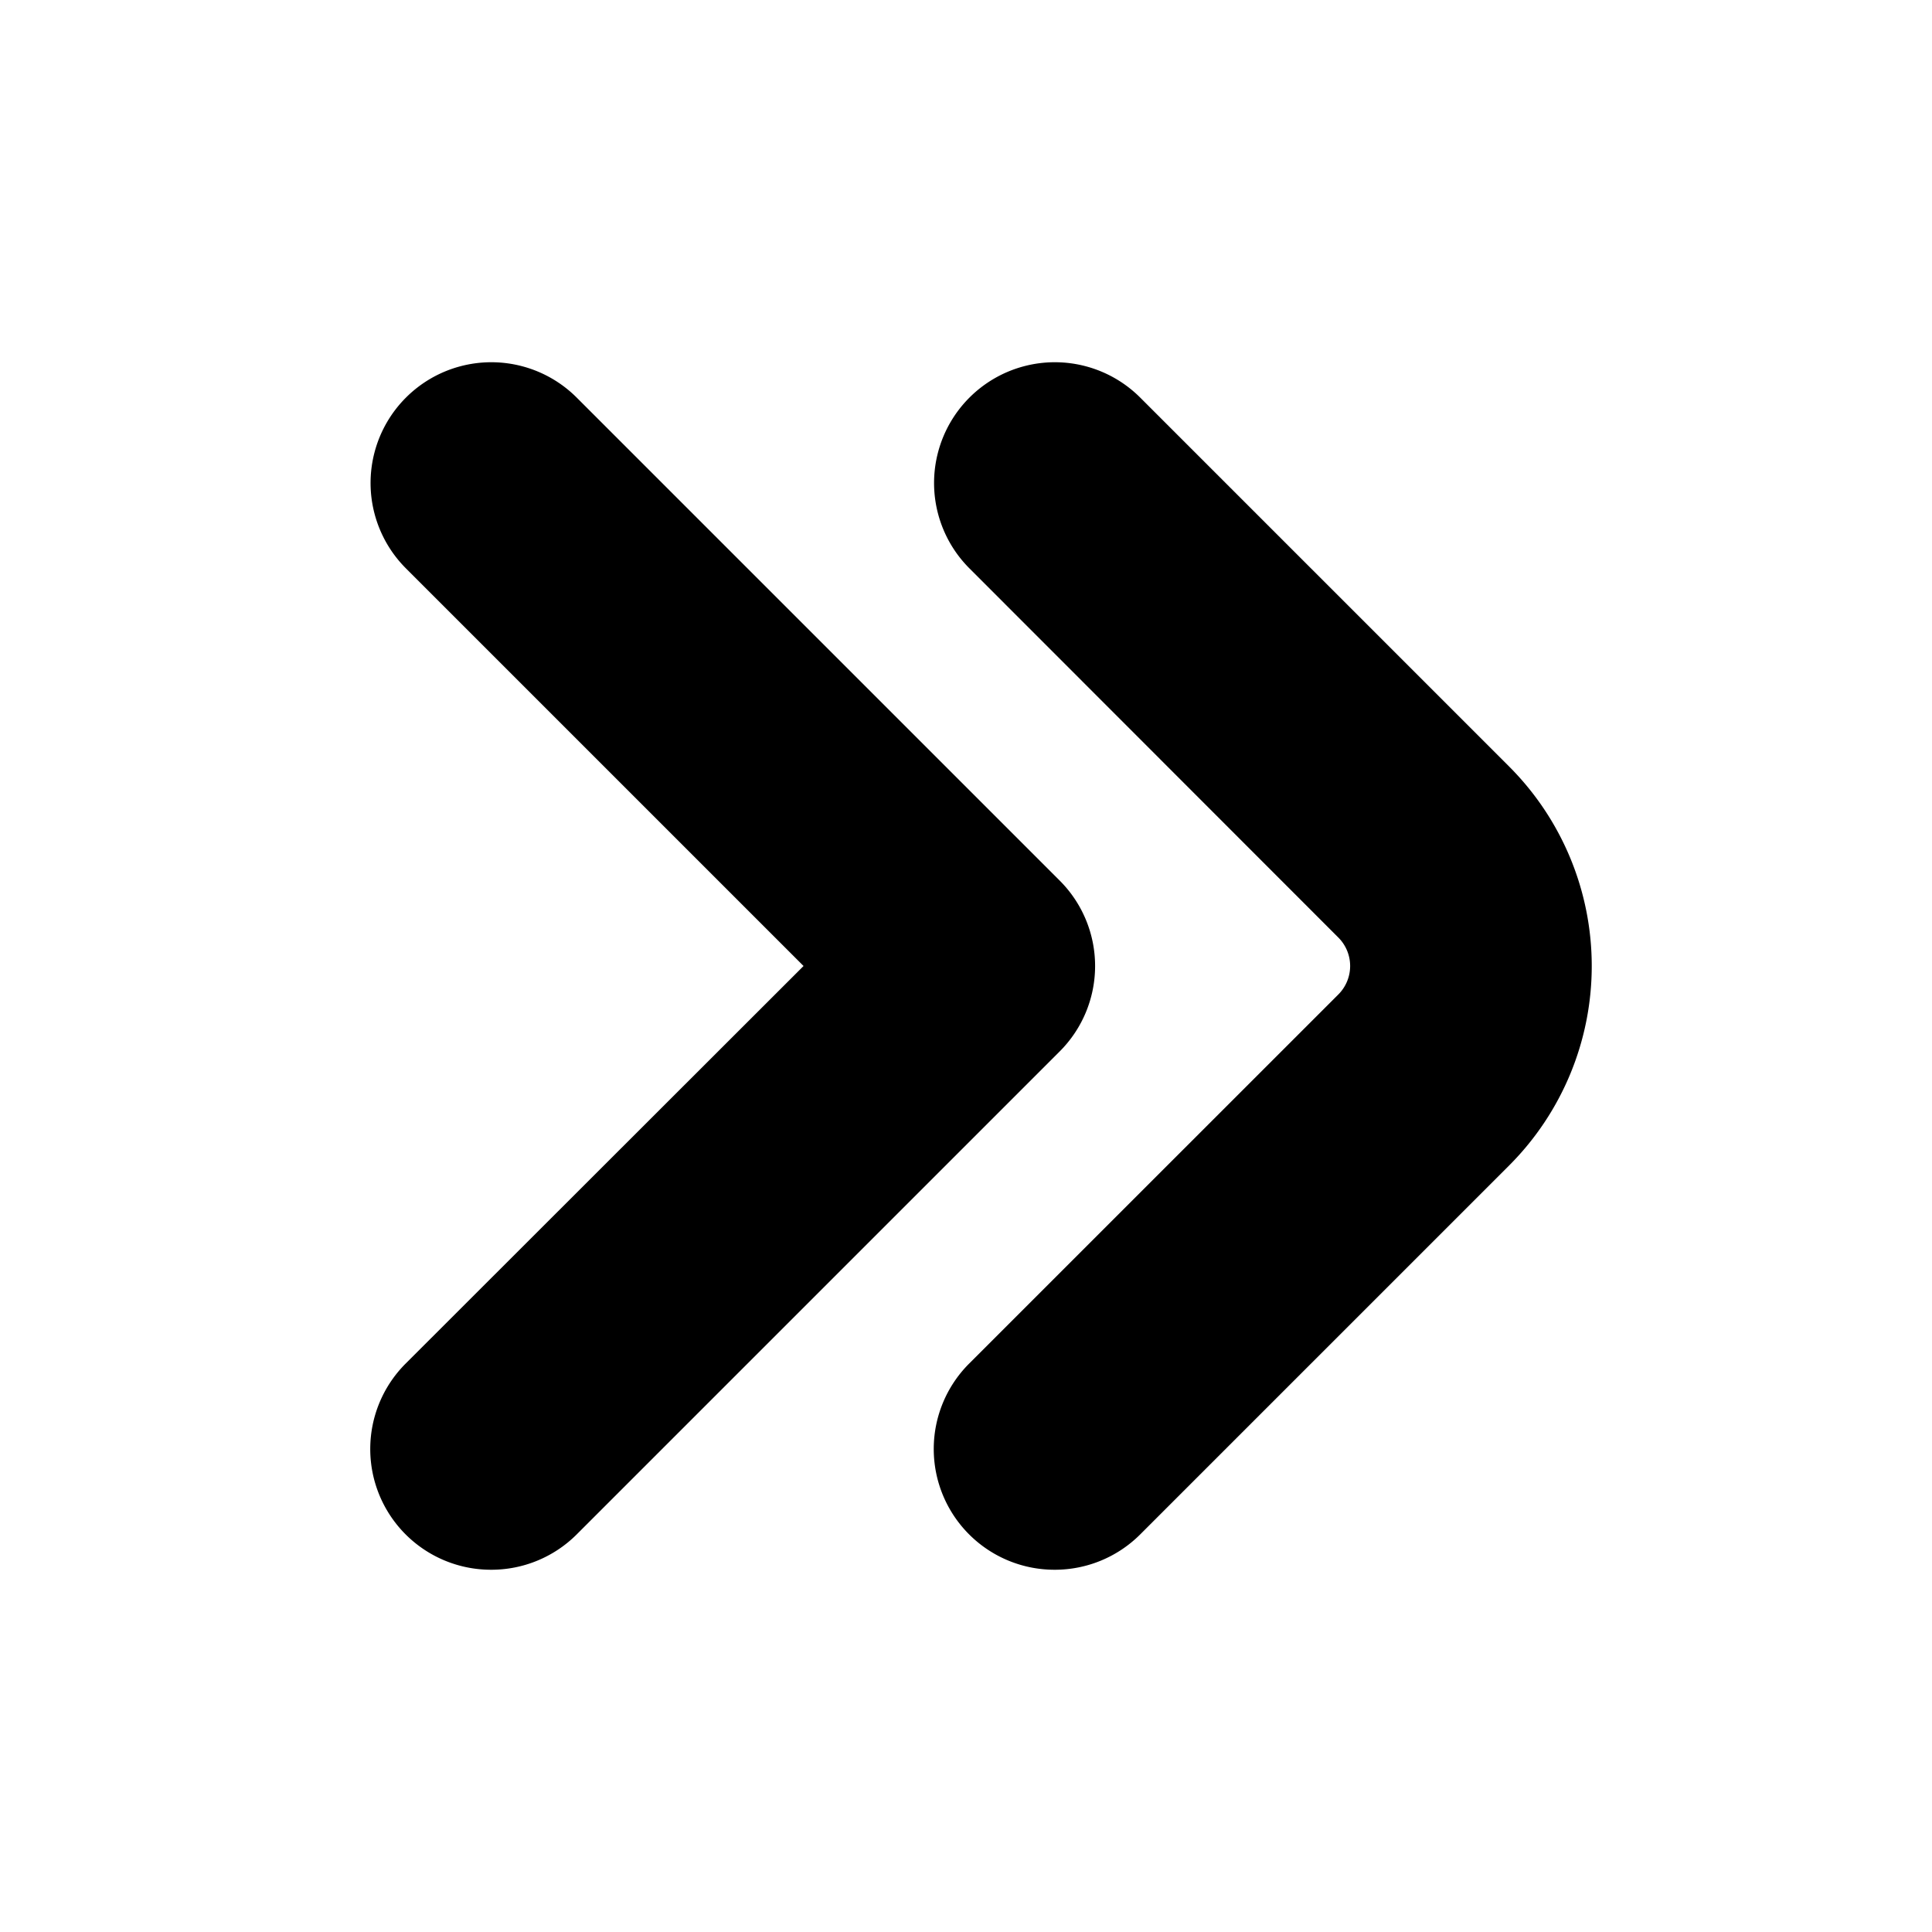
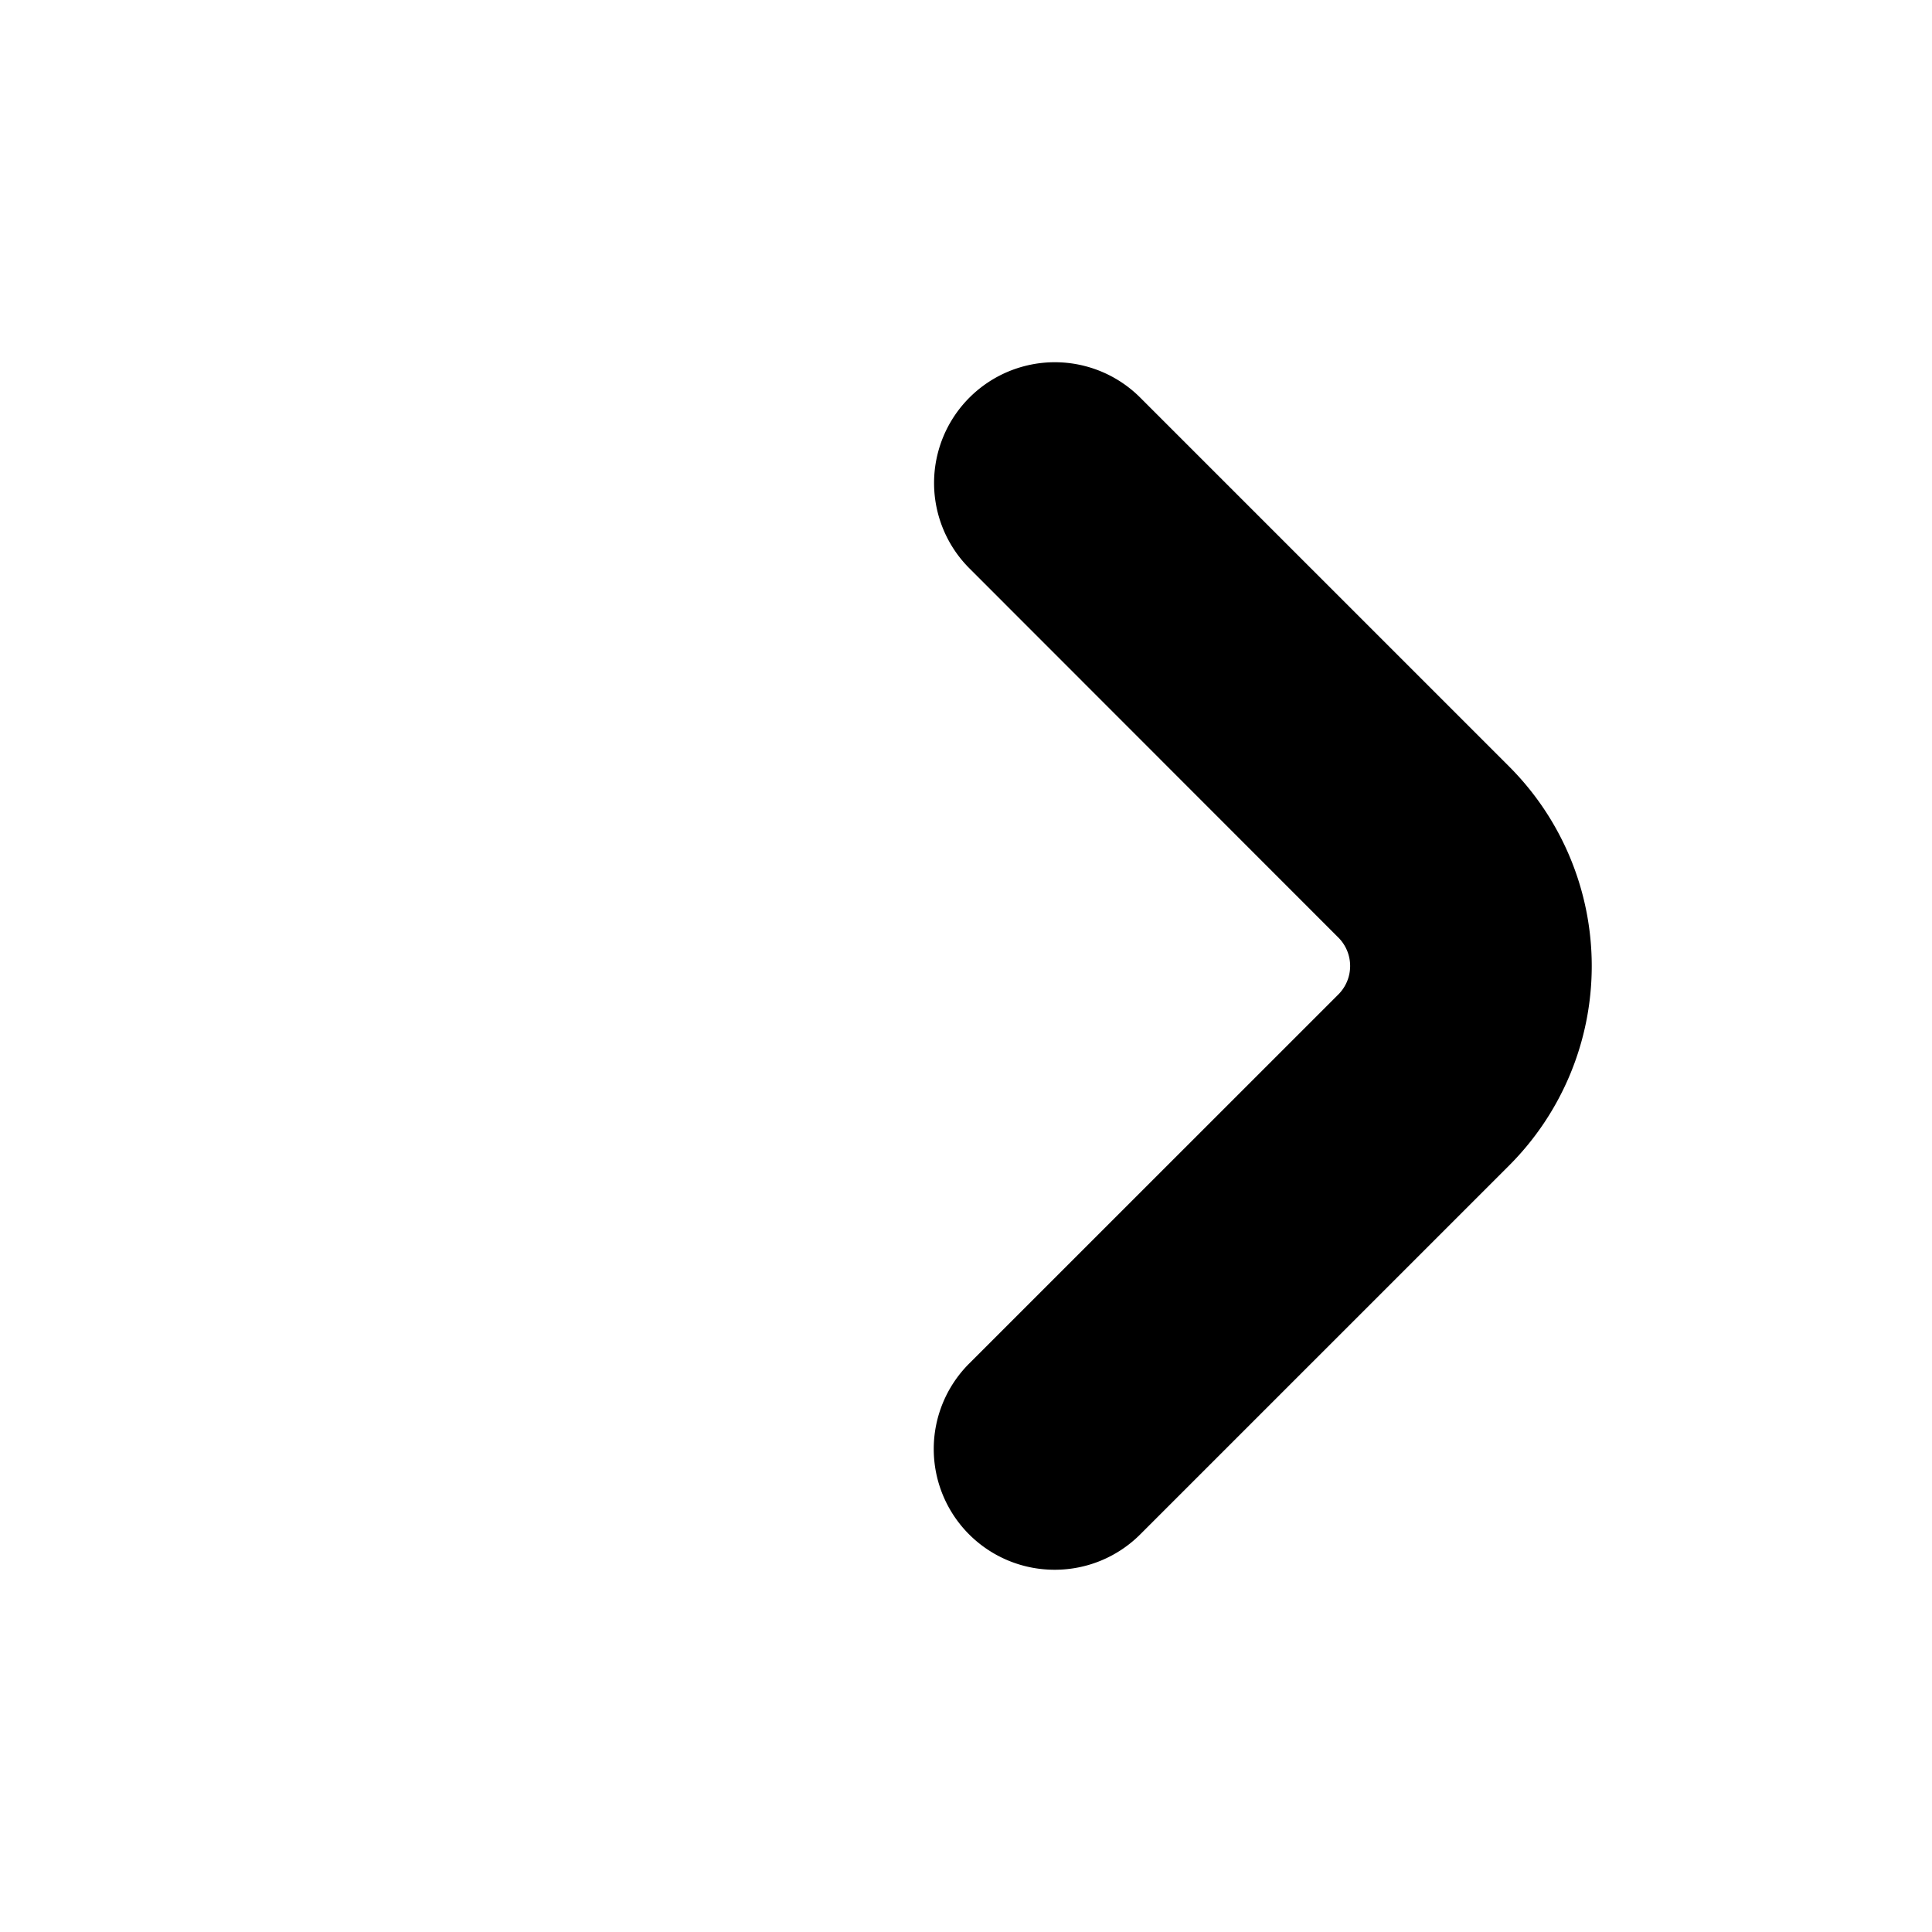
<svg xmlns="http://www.w3.org/2000/svg" id="Bold" viewBox="0 0 24 24" width="512" height="512">
  <path d="M13.1,19.5a1.5,1.5,0,0,1-1.061-2.561l4.586-4.585a.5.5,0,0,0,0-.708L12.043,7.061a1.5,1.5,0,0,1,2.121-2.122L18.75,9.525a3.505,3.505,0,0,1,0,4.95l-4.586,4.586A1.5,1.5,0,0,1,13.1,19.5Z" />
-   <path d="M6.1,19.5a1.5,1.5,0,0,1-1.061-2.561L9.982,12,5.043,7.061A1.5,1.5,0,0,1,7.164,4.939l6,6a1.5,1.5,0,0,1,0,2.122l-6,6A1.5,1.5,0,0,1,6.1,19.5Z" />
</svg>